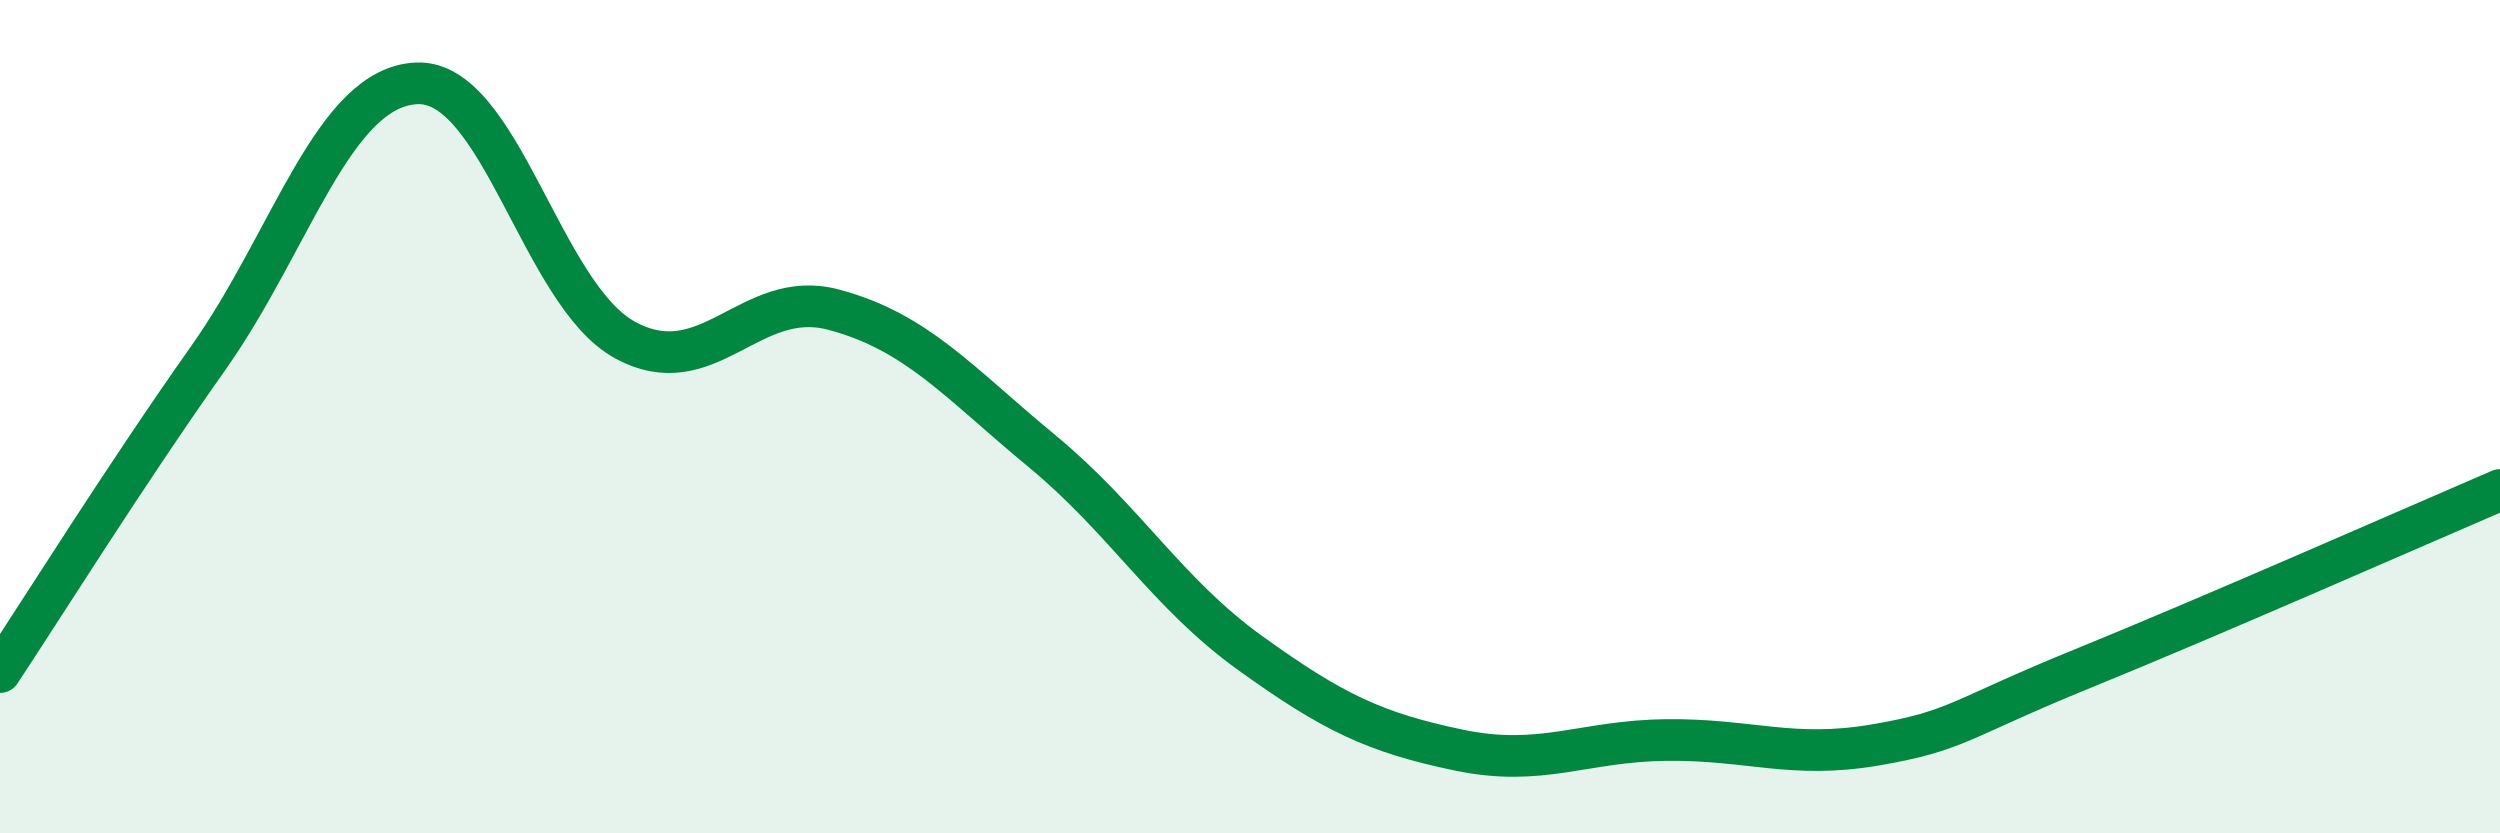
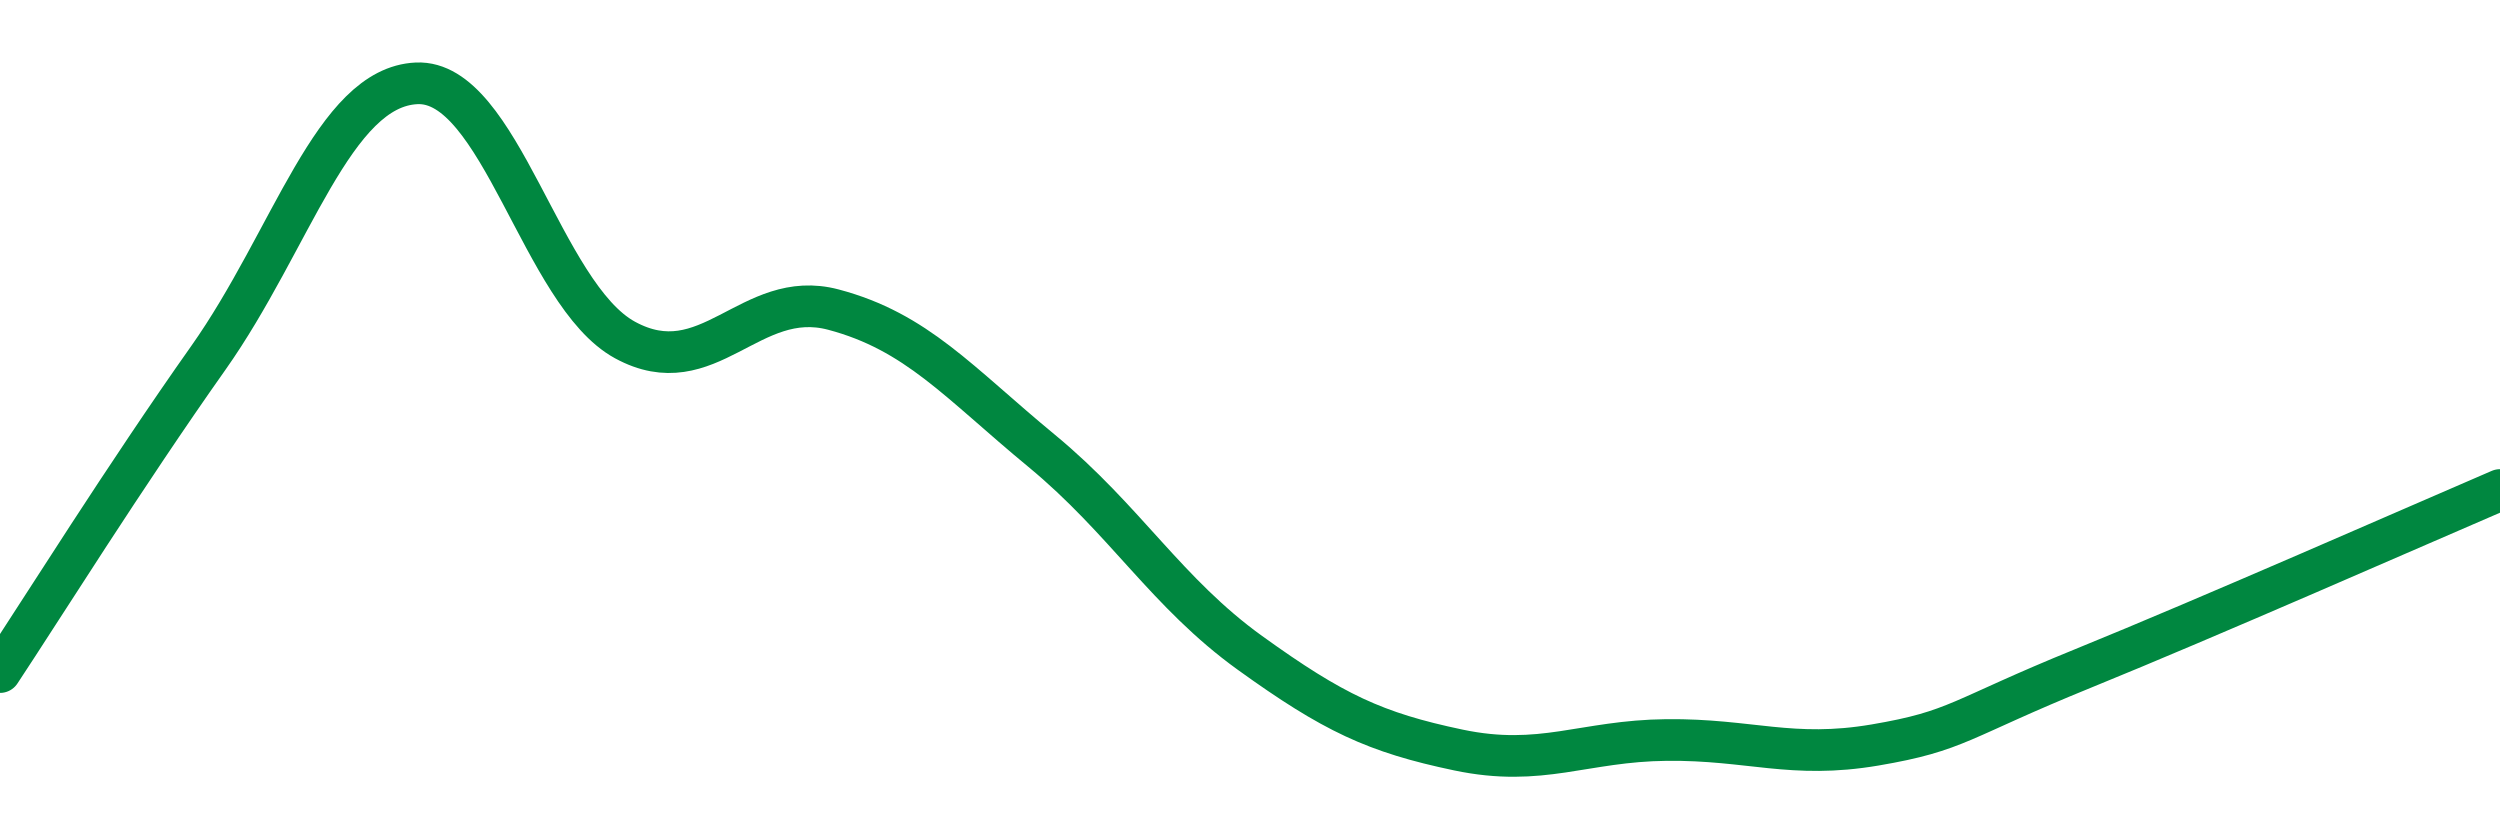
<svg xmlns="http://www.w3.org/2000/svg" width="60" height="20" viewBox="0 0 60 20">
-   <path d="M 0,16.13 C 1,14.62 3,11.42 5,8.59 C 7,5.76 8,2.09 10,2 C 12,1.91 13,7.07 15,8.16 C 17,9.25 18,6.9 20,7.43 C 22,7.96 23,9.17 25,10.82 C 27,12.47 28,14.23 30,15.67 C 32,17.11 33,17.58 35,18 C 37,18.42 38,17.78 40,17.76 C 42,17.74 43,18.22 45,17.88 C 47,17.54 47,17.26 50,16.04 C 53,14.82 58,12.62 60,11.76L60 20L0 20Z" fill="#008740" opacity="0.1" stroke-linecap="round" stroke-linejoin="round" />
  <path d="M 0,16.13 C 1,14.62 3,11.42 5,8.59 C 7,5.76 8,2.09 10,2 C 12,1.91 13,7.07 15,8.16 C 17,9.25 18,6.9 20,7.43 C 22,7.96 23,9.17 25,10.82 C 27,12.47 28,14.23 30,15.67 C 32,17.11 33,17.58 35,18 C 37,18.42 38,17.78 40,17.76 C 42,17.74 43,18.22 45,17.88 C 47,17.54 47,17.26 50,16.04 C 53,14.82 58,12.62 60,11.76" stroke="#008740" stroke-width="1" fill="none" stroke-linecap="round" stroke-linejoin="round" />
</svg>